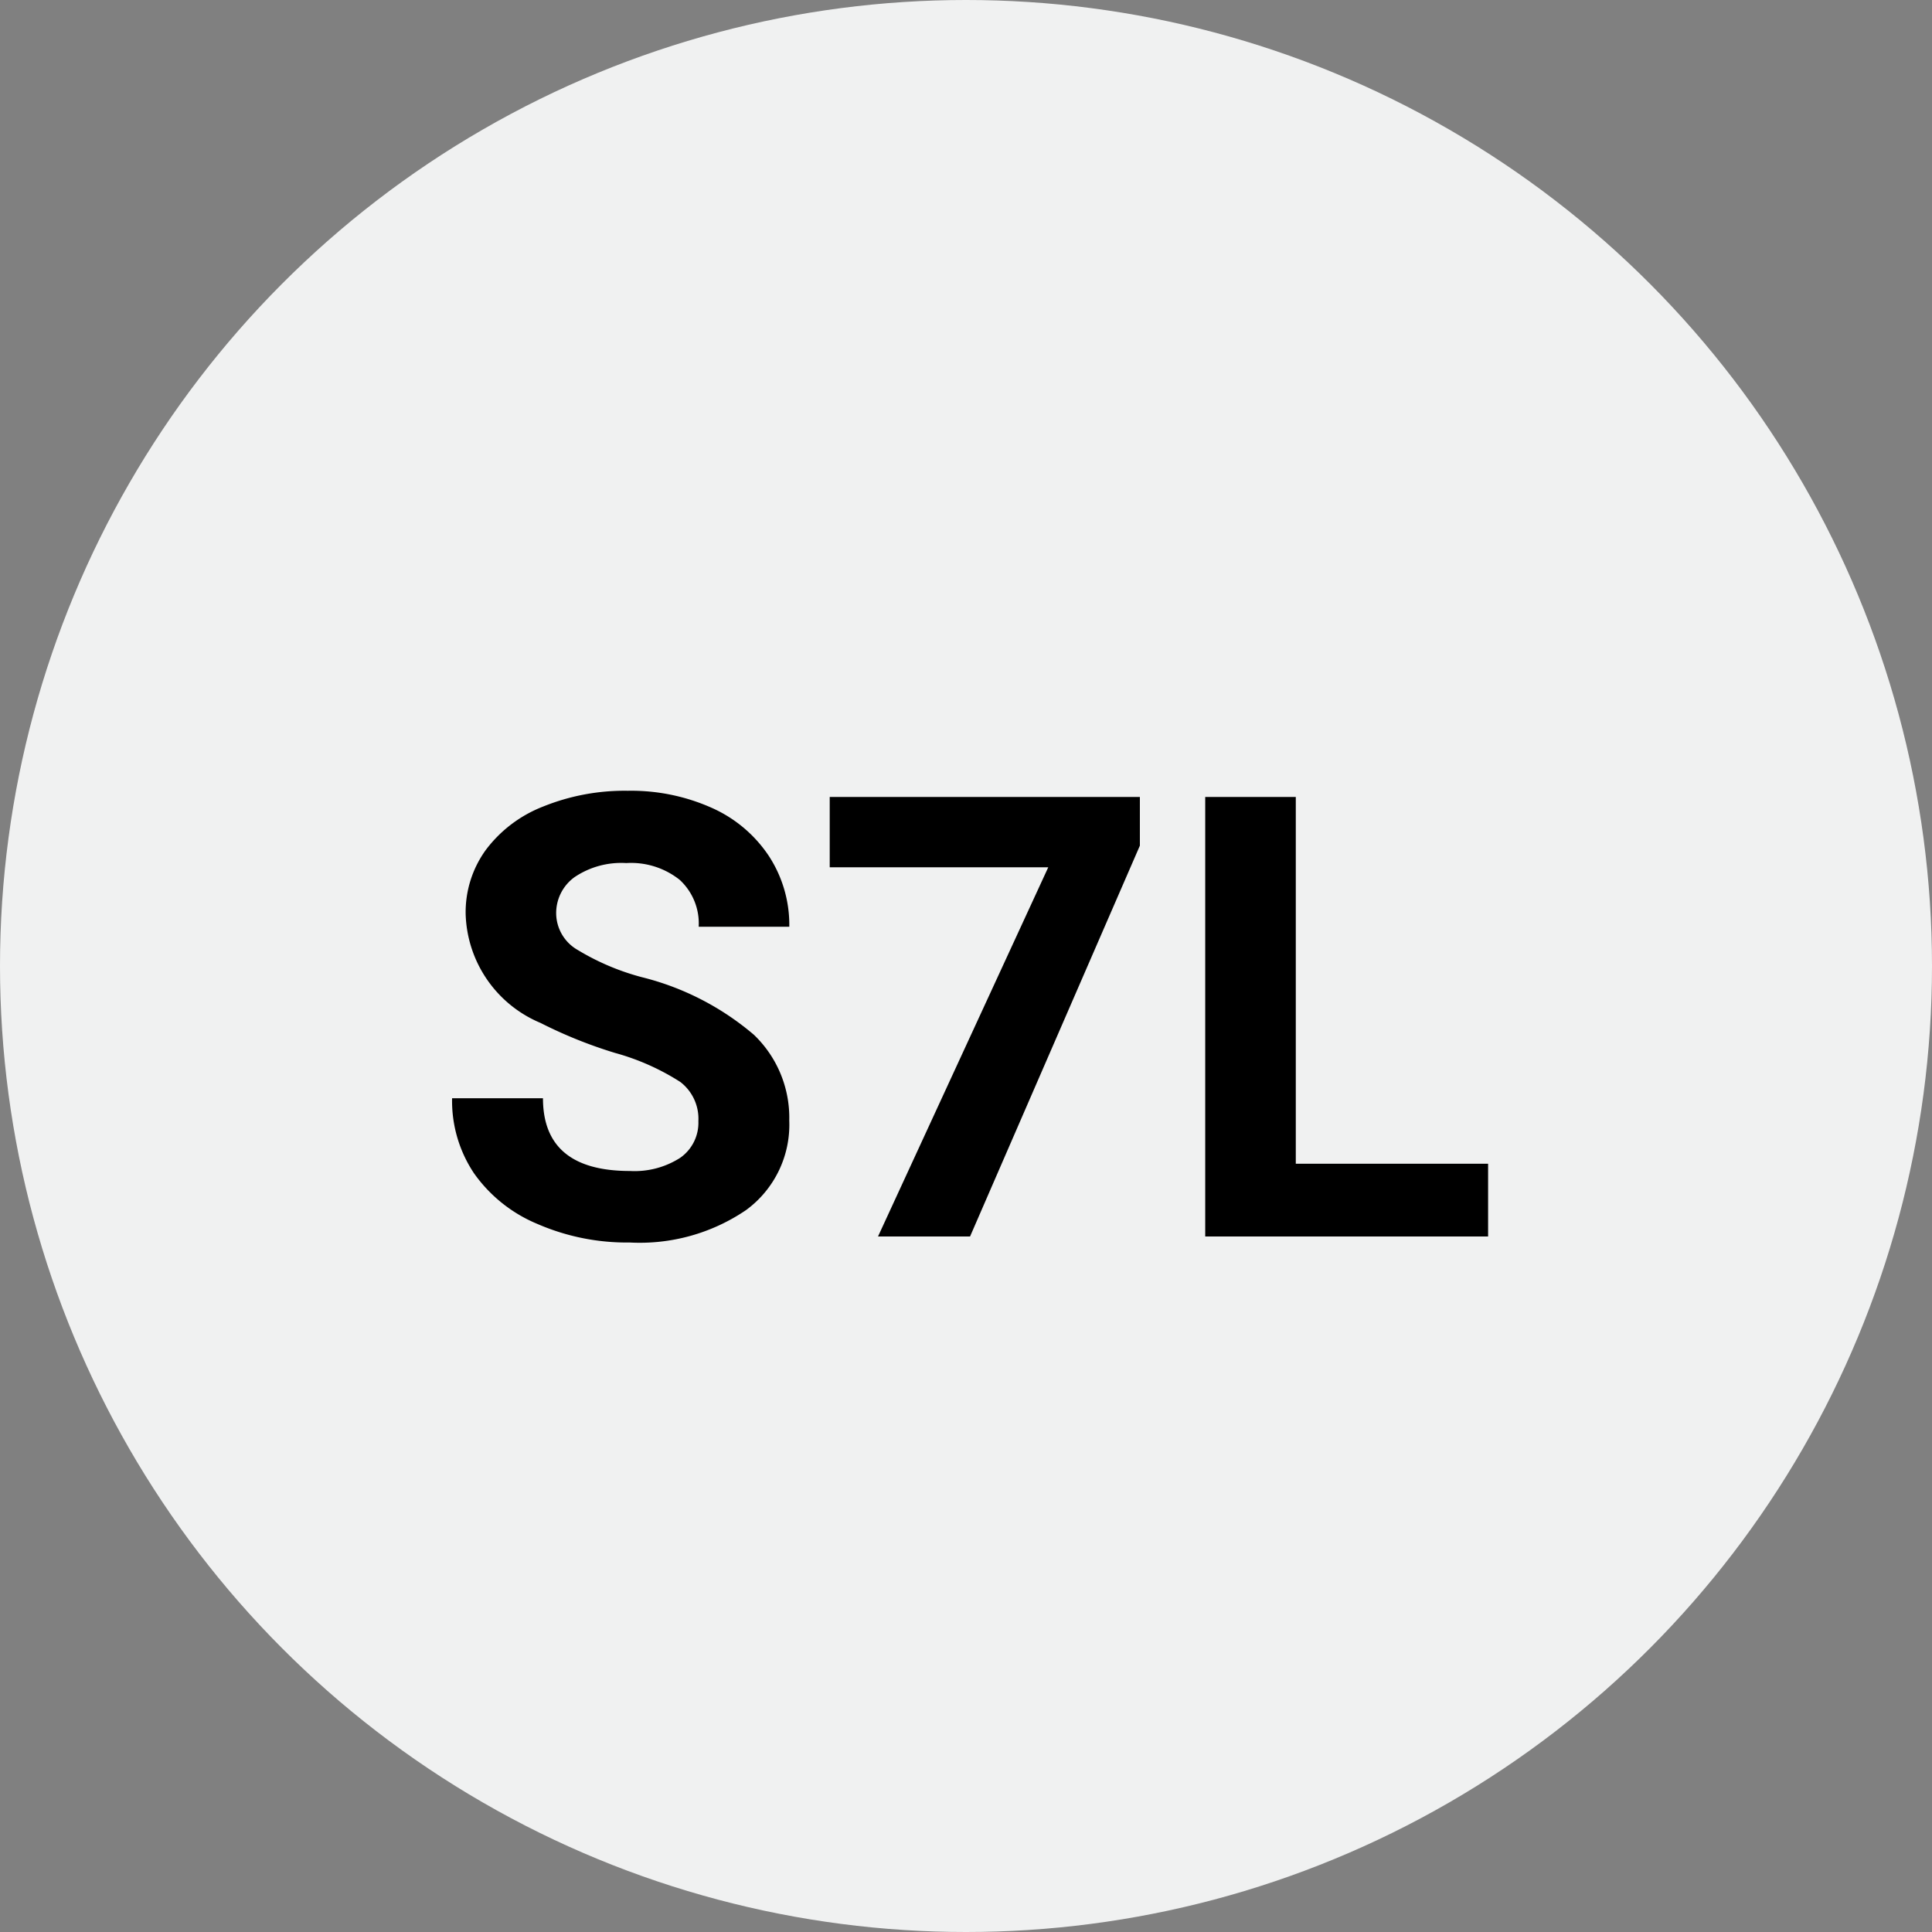
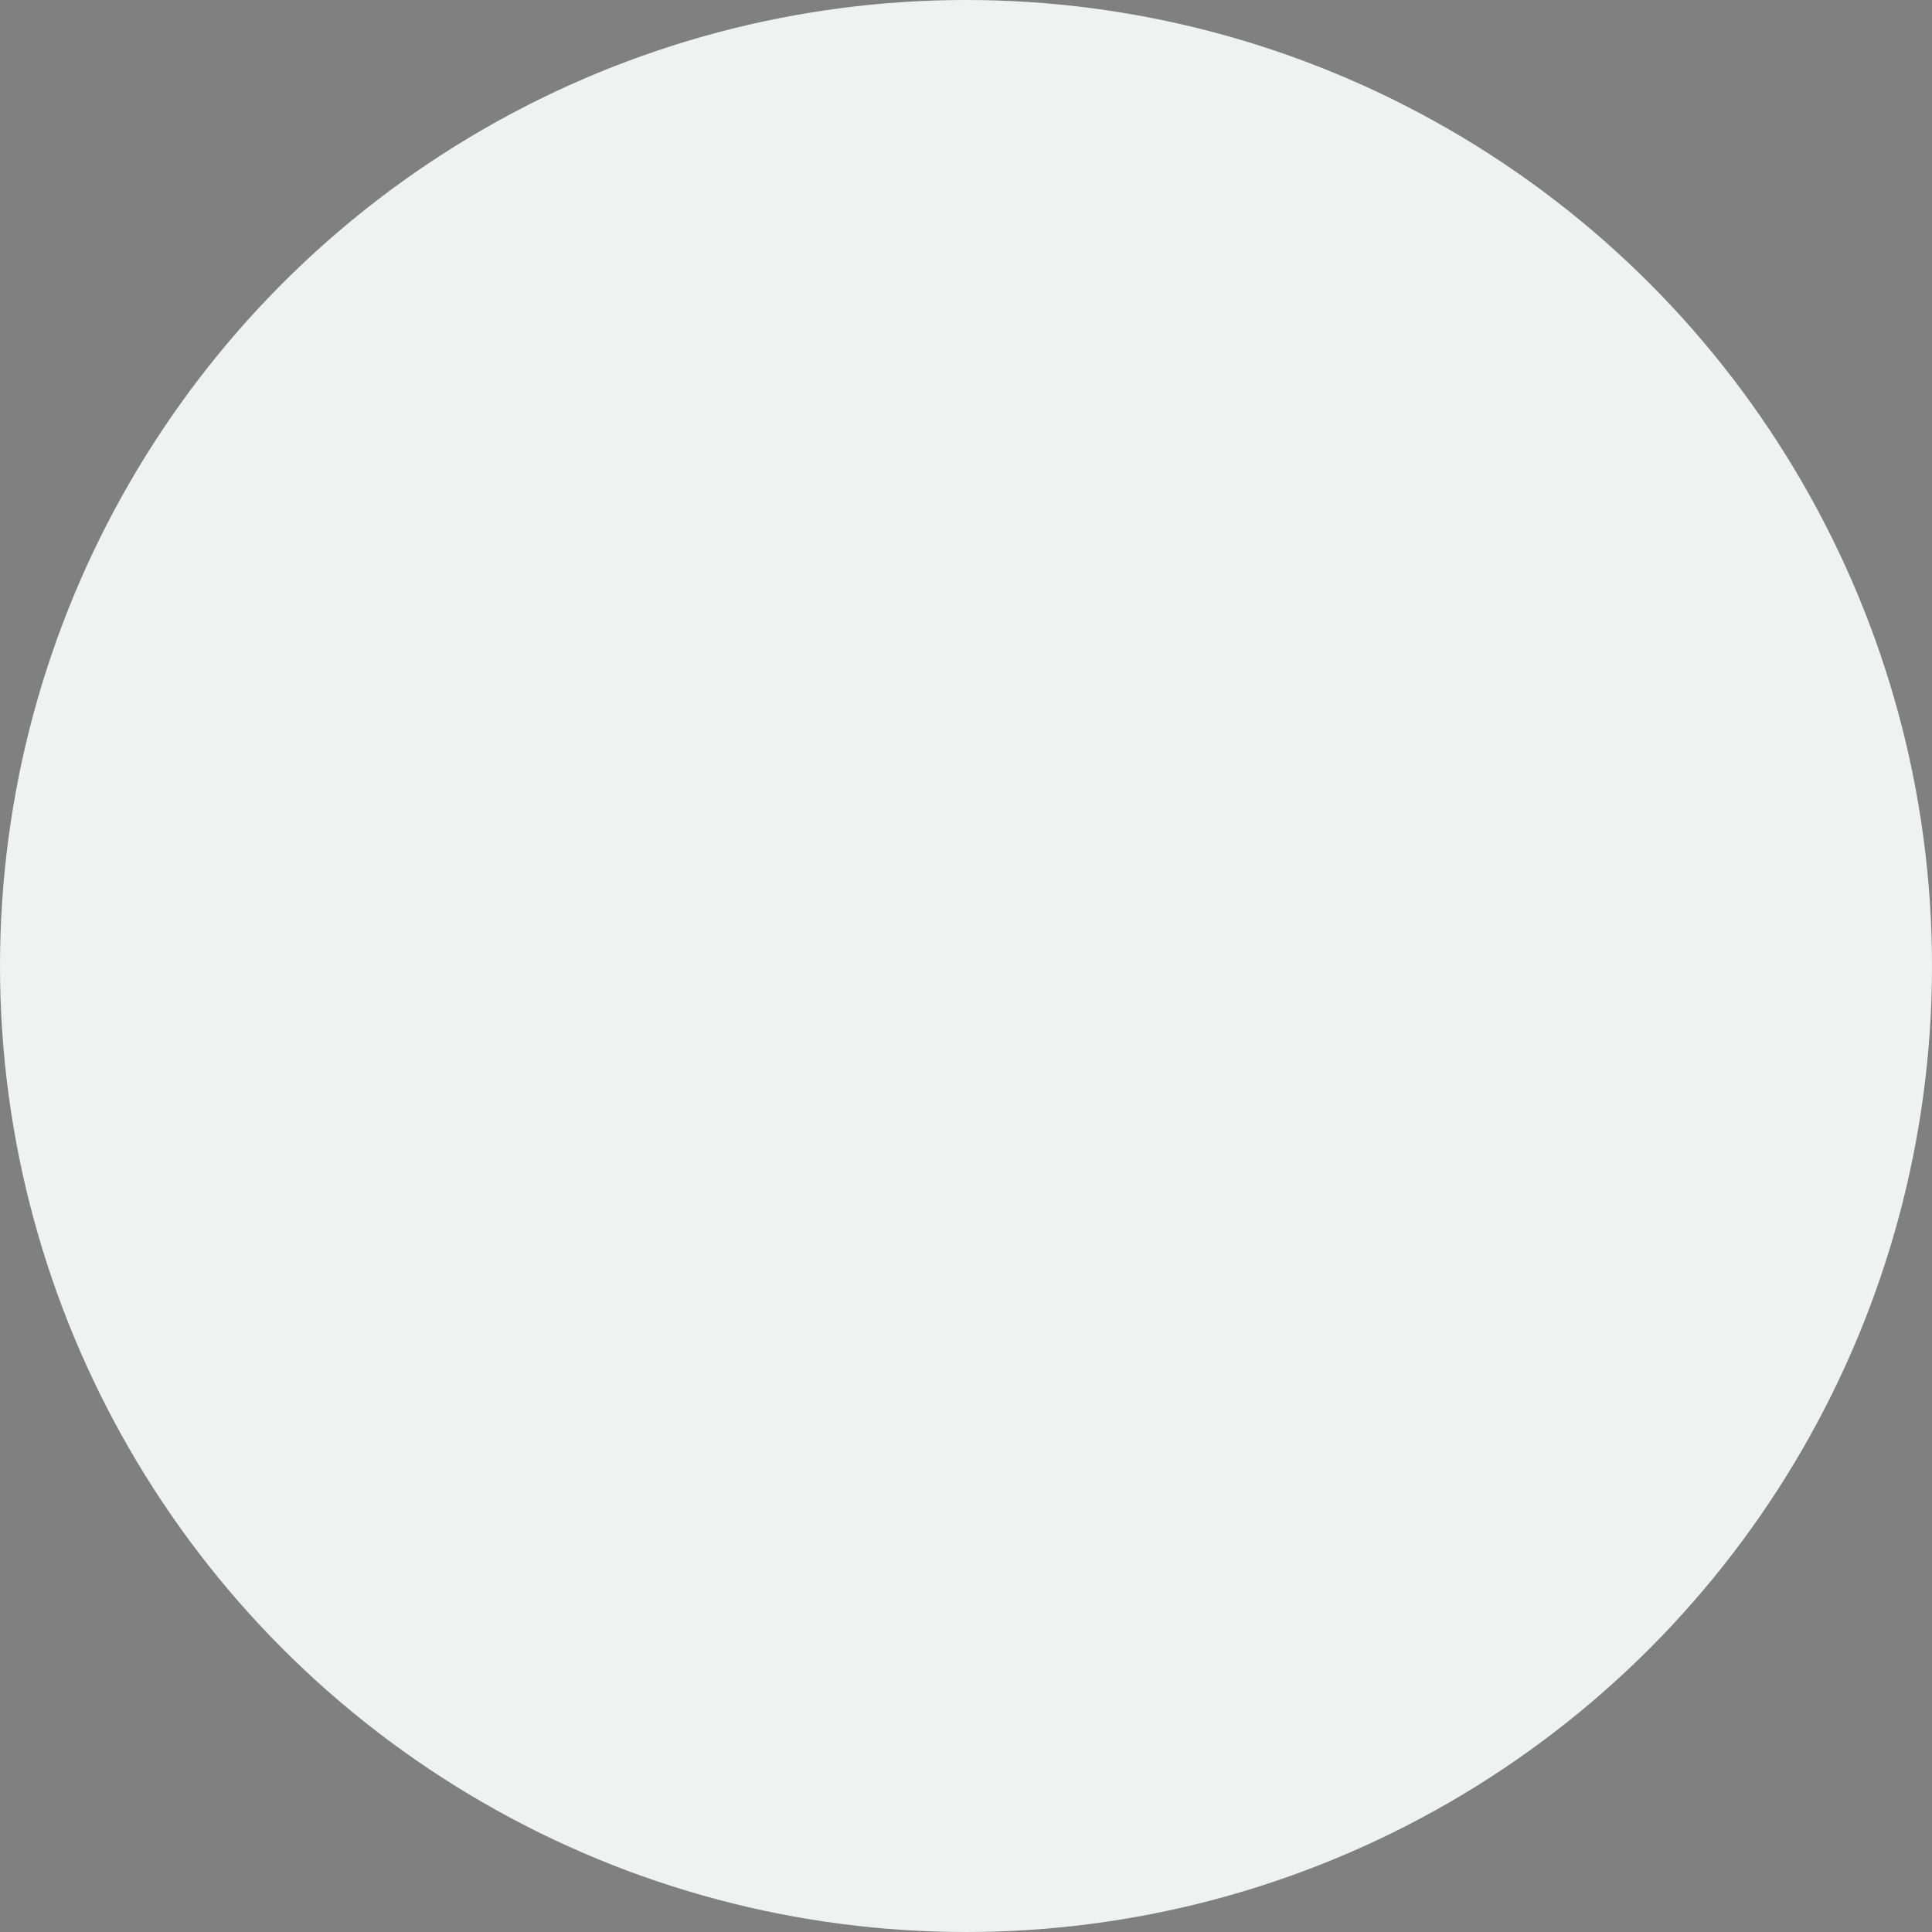
<svg xmlns="http://www.w3.org/2000/svg" width="50" height="50" viewBox="0 0 50 50">
  <rect x="0" y="0" width="50" height="50" fill="#808080" stroke="none" />
  <g id="S3L_lightgrey" transform="translate(-12904 -23337)">
    <circle id="Ellipse_1211" data-name="Ellipse 1211" cx="25" cy="25" r="25" transform="translate(12904 23337)" fill="#f0f1f1" />
-     <path id="Pfad_1724" data-name="Pfad 1724" d="M-6.926-2.984A1.2,1.2,0,0,0-7.395-4a6.148,6.148,0,0,0-1.687-.75,11.963,11.963,0,0,1-1.93-.777,3.153,3.153,0,0,1-1.937-2.82A2.747,2.747,0,0,1-12.43-10a3.389,3.389,0,0,1,1.492-1.129,5.616,5.616,0,0,1,2.184-.406,5.112,5.112,0,0,1,2.172.441A3.458,3.458,0,0,1-5.1-9.844a3.261,3.261,0,0,1,.527,1.828H-6.918A1.534,1.534,0,0,0-7.41-9.23a2.023,2.023,0,0,0-1.383-.434,2.162,2.162,0,0,0-1.336.363,1.146,1.146,0,0,0-.477.957,1.1,1.1,0,0,0,.559.93,6.311,6.311,0,0,0,1.645.7A7.106,7.106,0,0,1-5.488-5.219,2.972,2.972,0,0,1-4.574-3,2.737,2.737,0,0,1-5.691-.684,4.891,4.891,0,0,1-8.7.156a5.808,5.808,0,0,1-2.391-.48,3.783,3.783,0,0,1-1.645-1.316A3.371,3.371,0,0,1-13.3-3.578h2.352q0,1.883,2.25,1.883a2.189,2.189,0,0,0,1.3-.34A1.106,1.106,0,0,0-6.926-2.984ZM4.5-10.115.105,0H-2.277L2.129-9.555H-3.527v-1.82H4.5ZM8.535-1.883h4.977V0H6.191V-11.375H8.535Z" transform="translate(12929 23369)" />
  </g>
</svg>